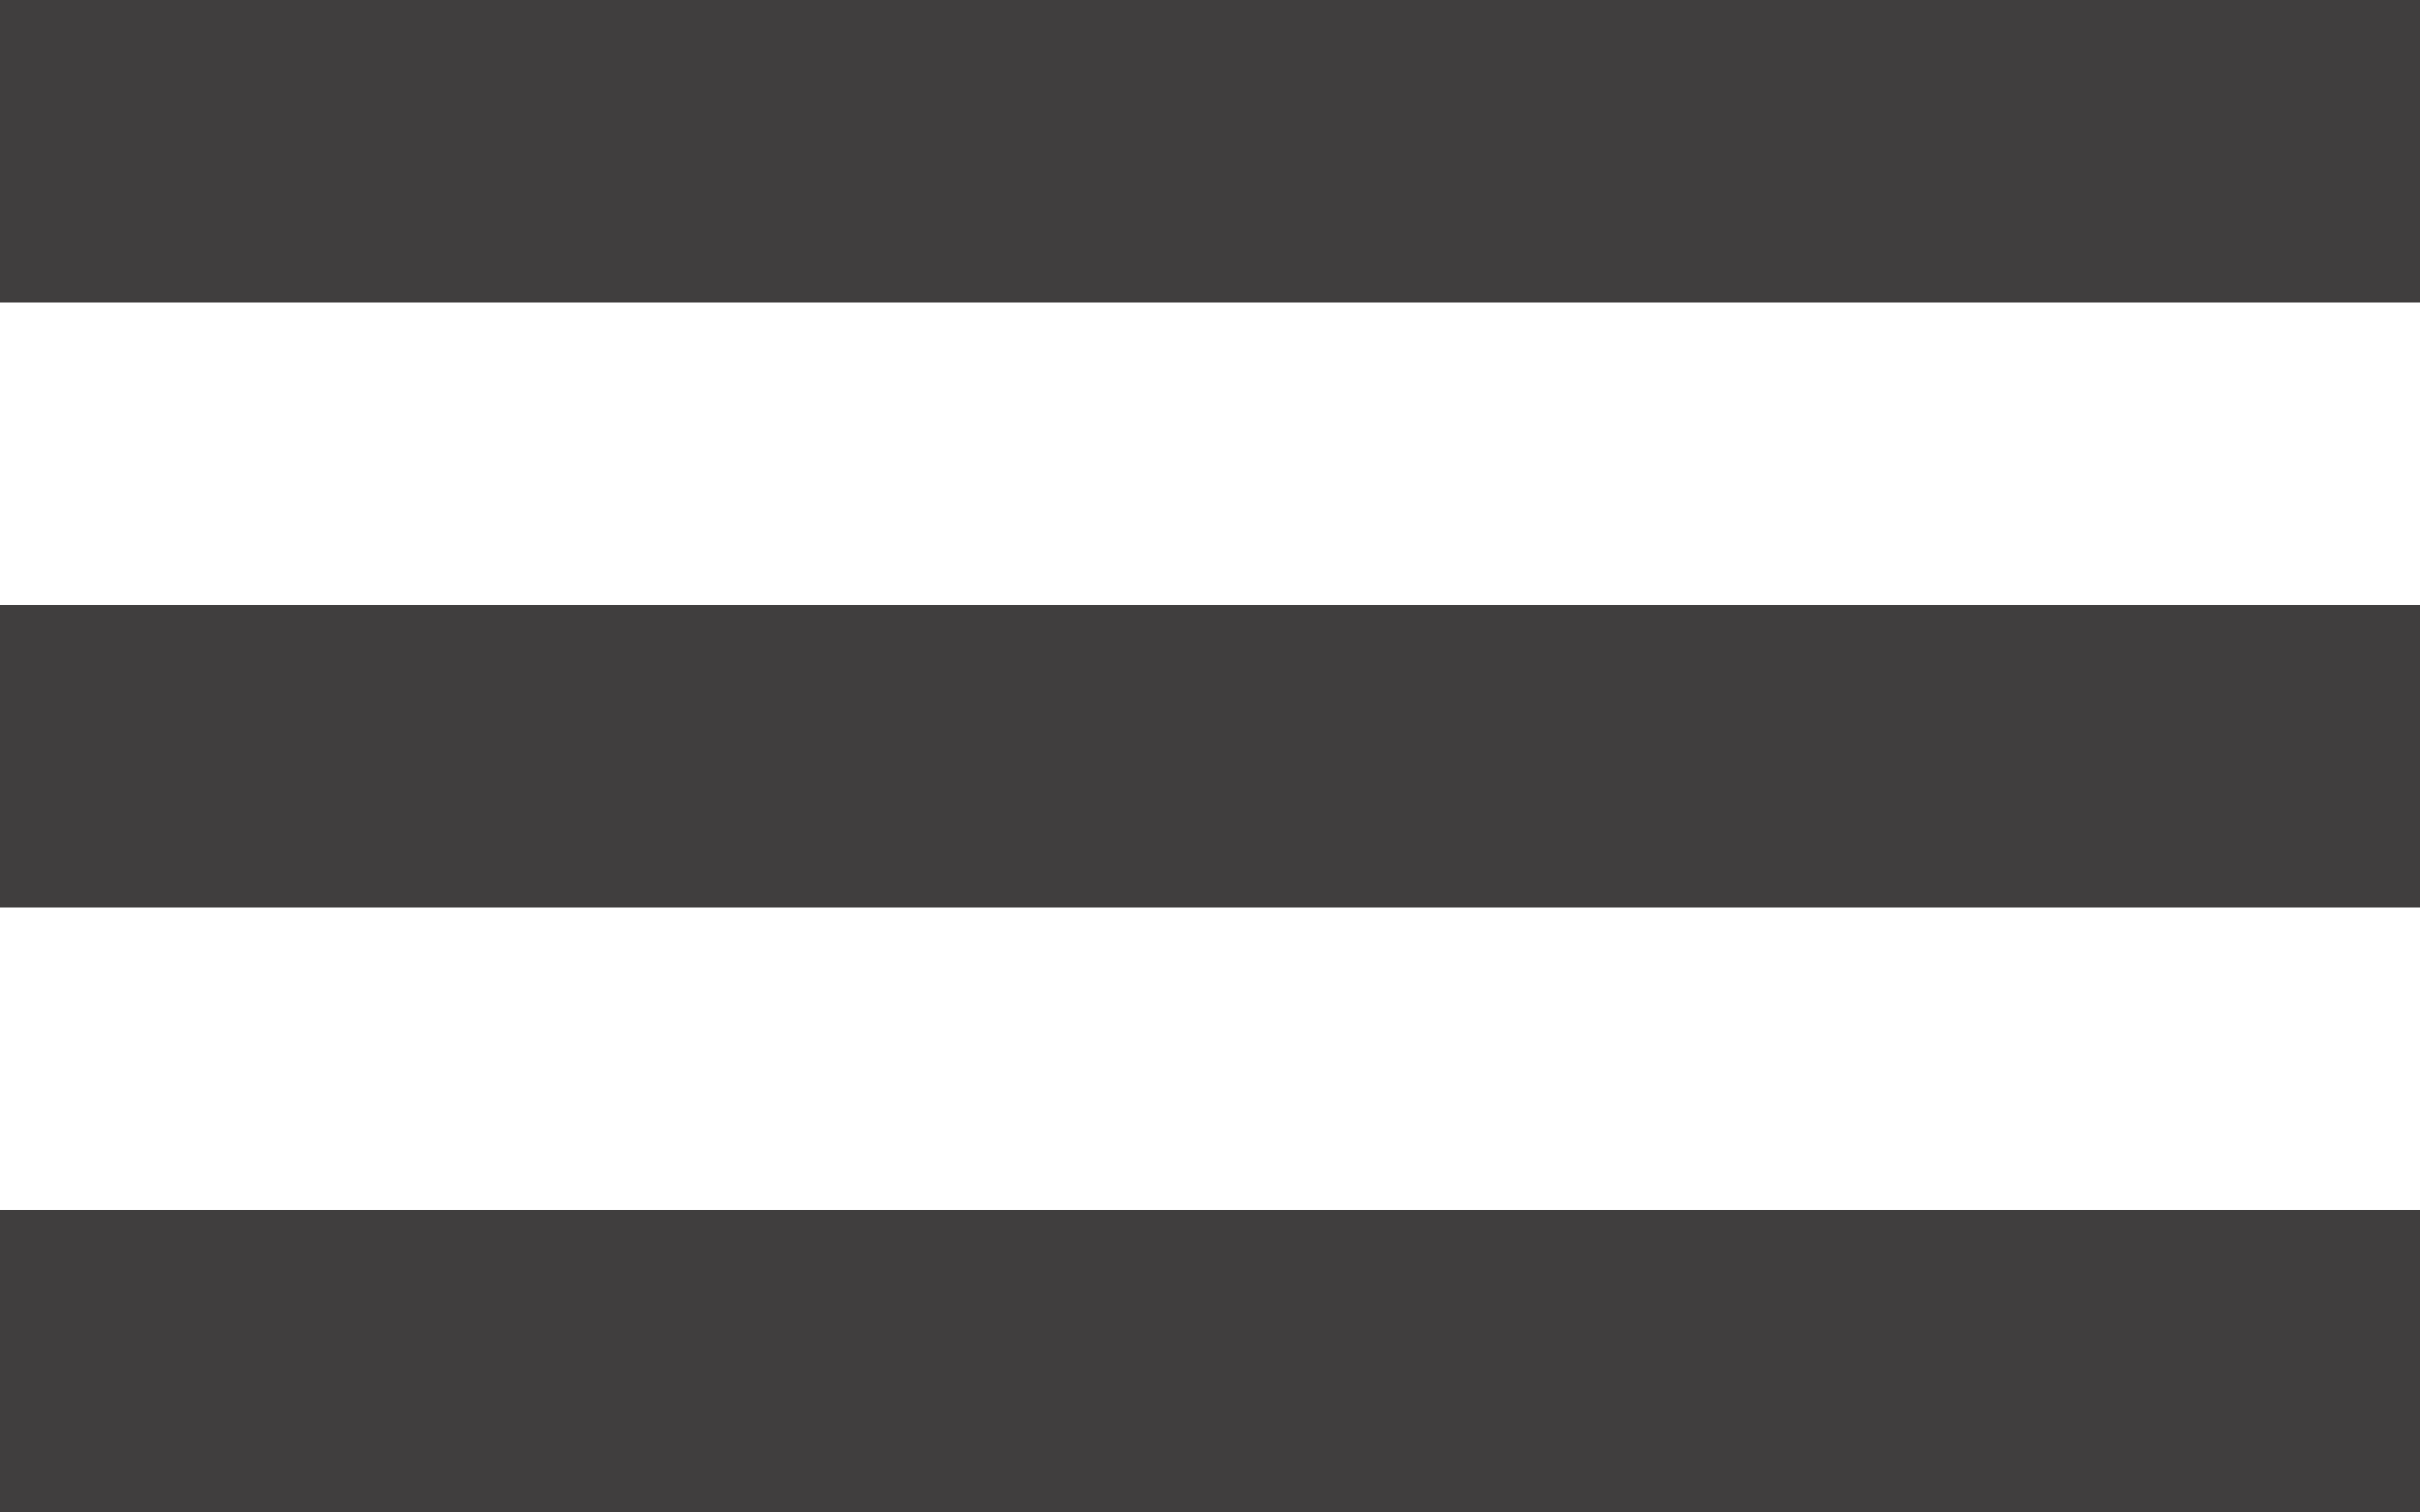
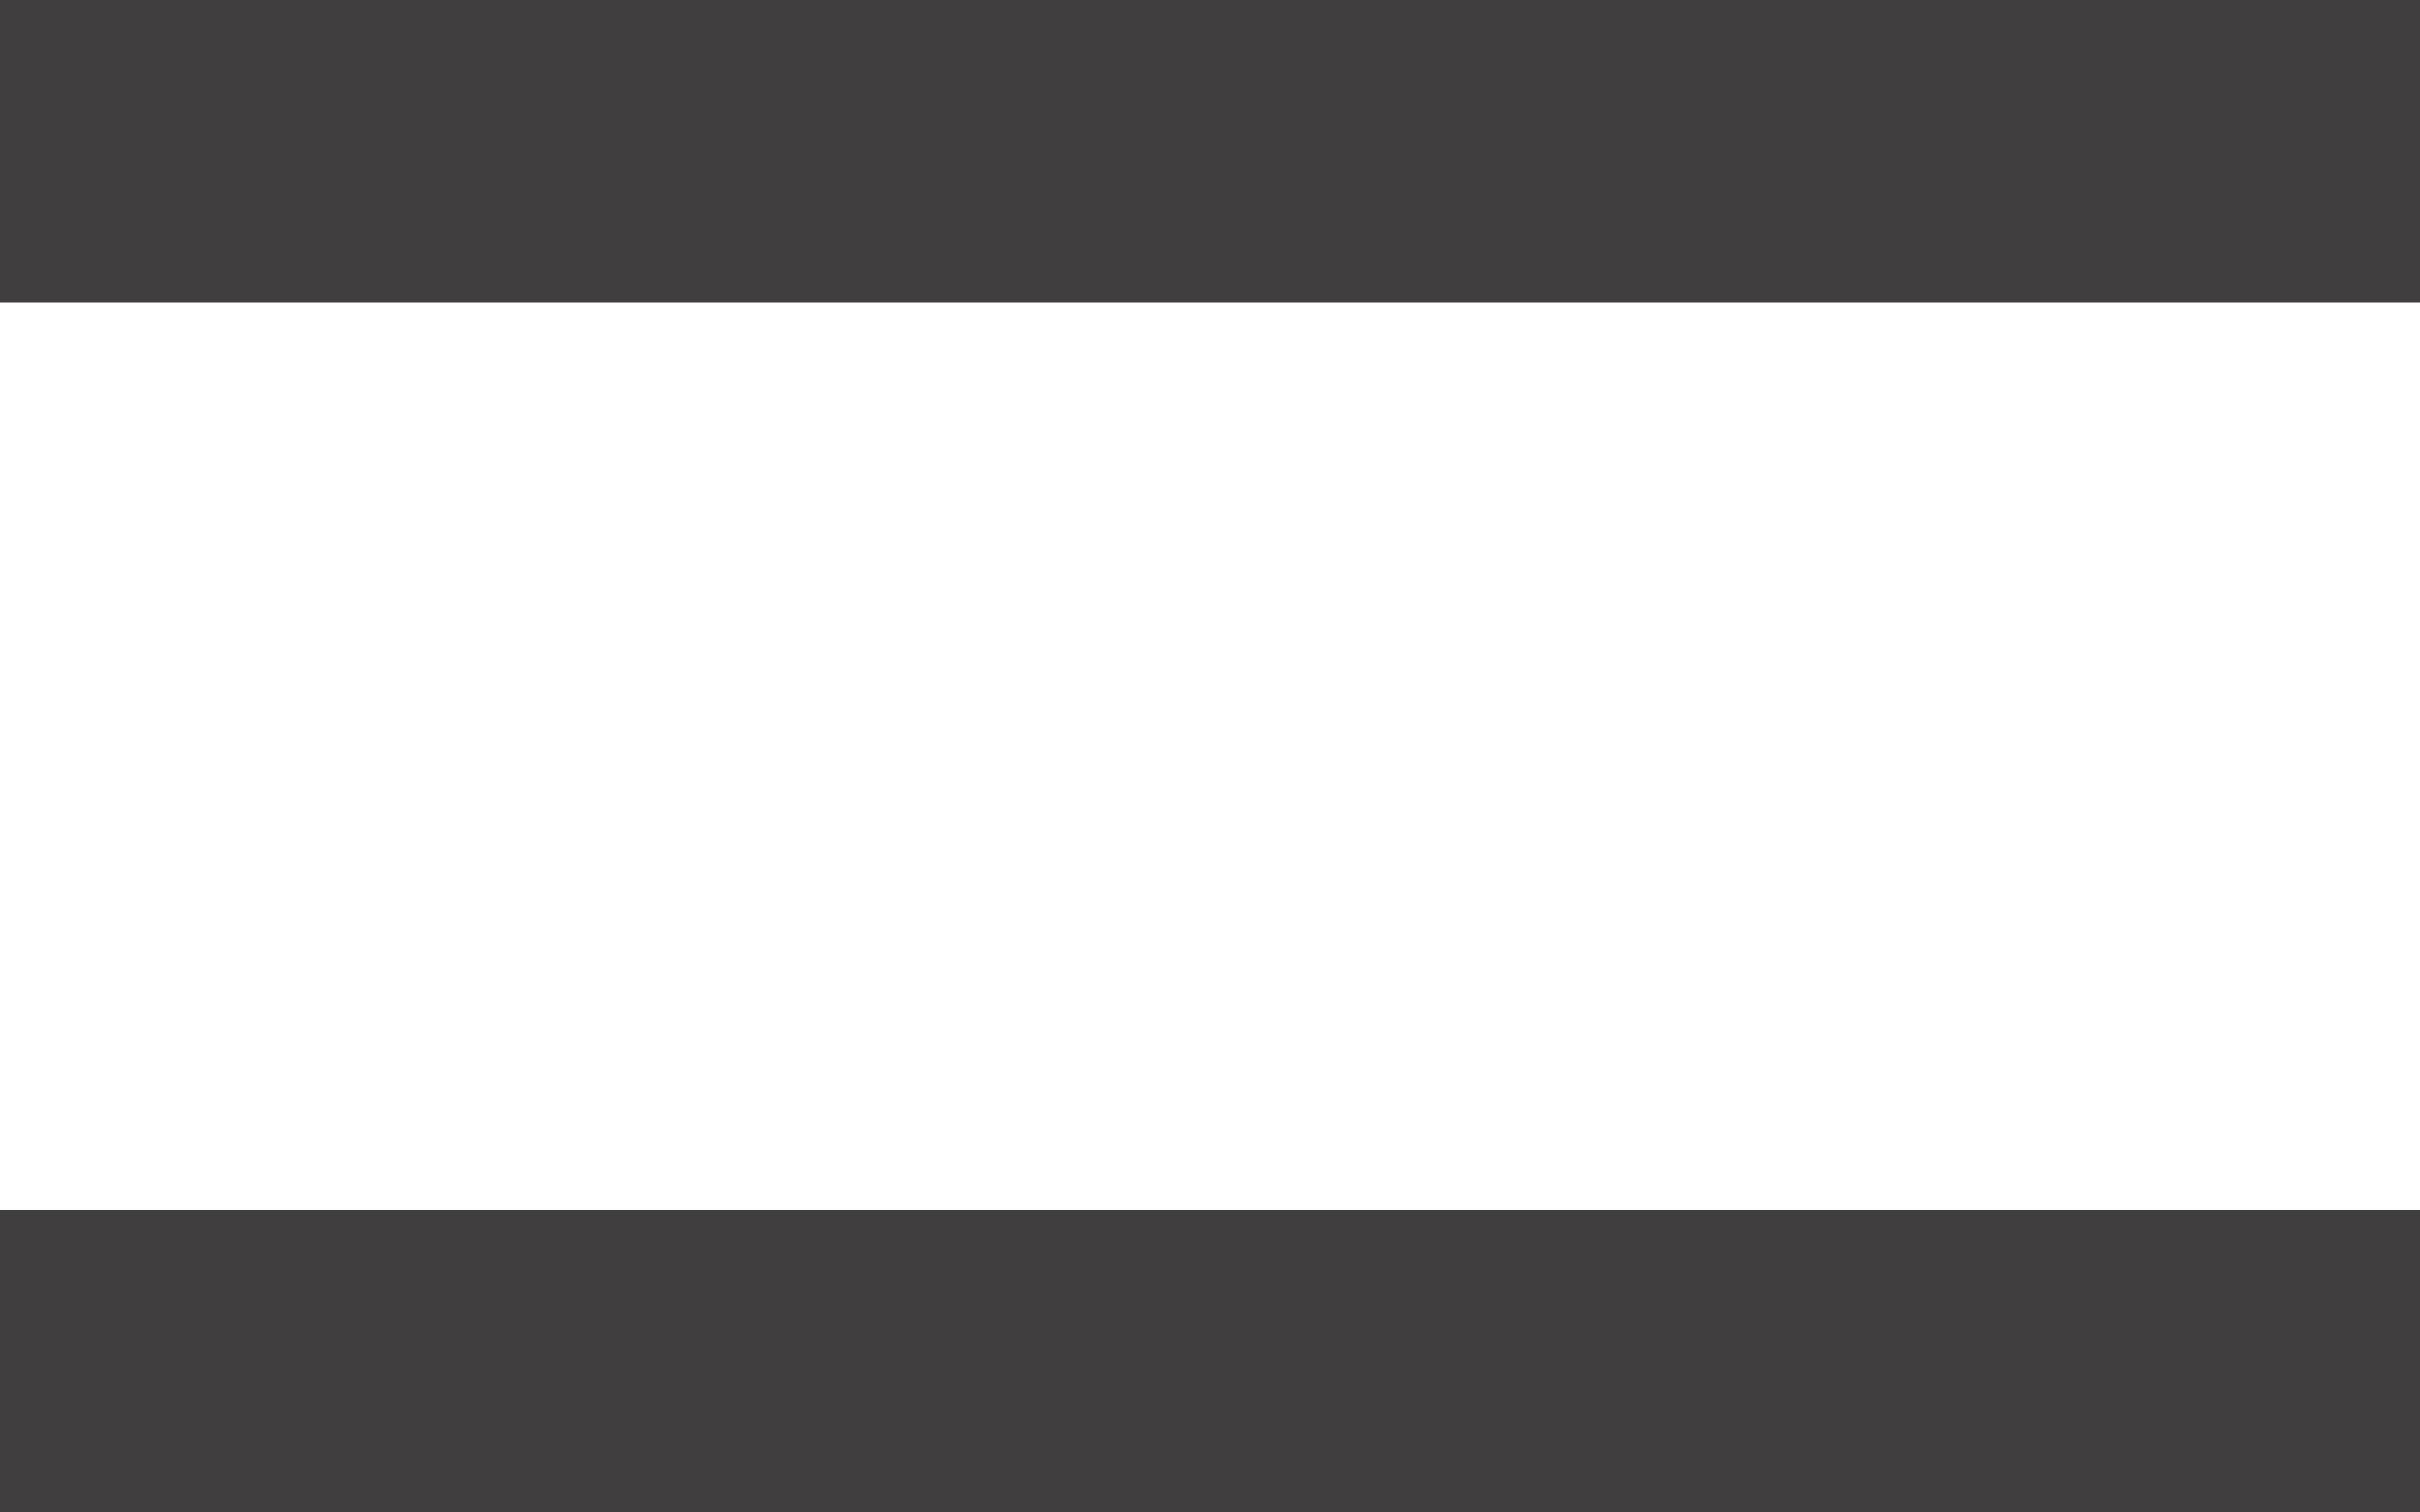
<svg xmlns="http://www.w3.org/2000/svg" width="32" height="20" viewBox="0 0 32 20" fill="none">
  <rect width="32" height="4" fill="#403E3E" />
-   <rect y="8" width="32" height="4" fill="#403E3E" />
  <rect y="16" width="32" height="4" fill="#403E3E" />
</svg>